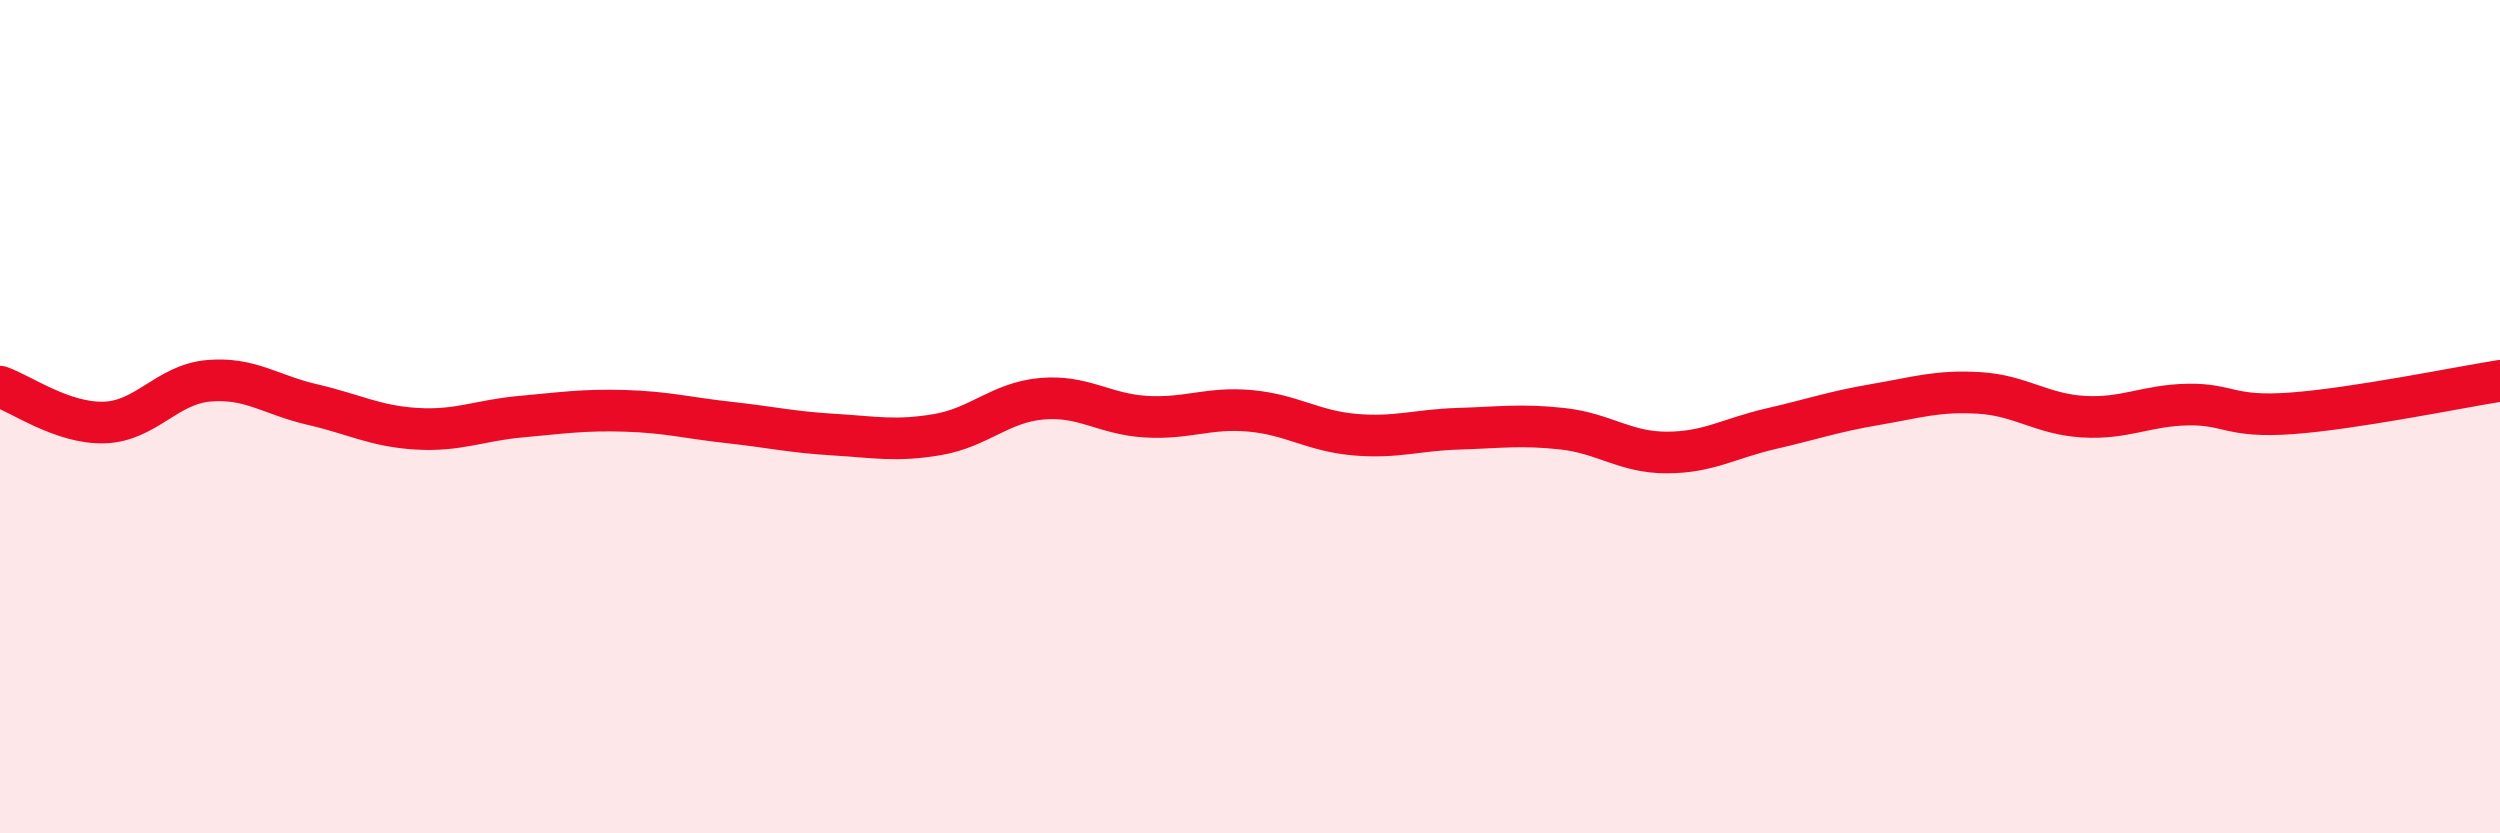
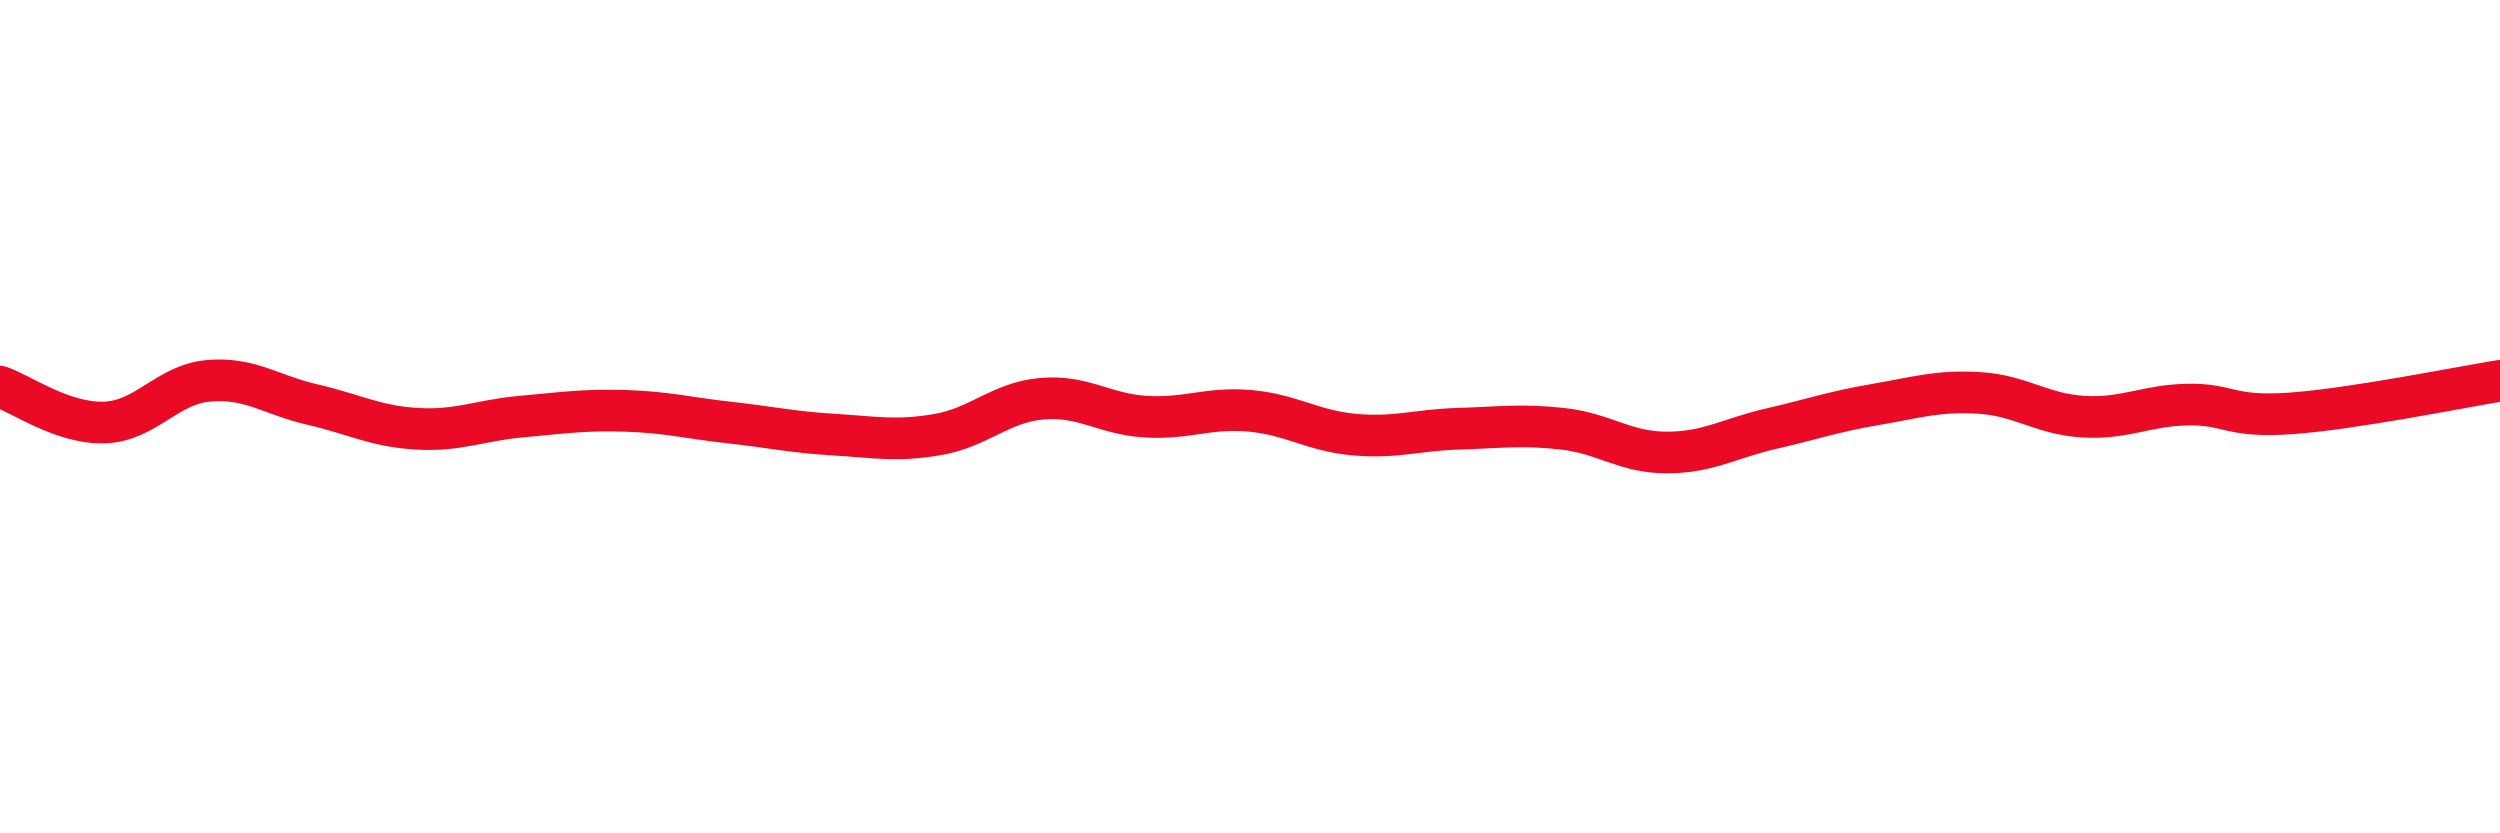
<svg xmlns="http://www.w3.org/2000/svg" width="60" height="20" viewBox="0 0 60 20">
-   <path d="M 0,9.28 C 0.5,9.45 1.5,10.17 2.5,10.14 C 3.5,10.11 4,9.23 5,9.14 C 6,9.05 6.5,9.48 7.5,9.71 C 8.5,9.94 9,10.23 10,10.29 C 11,10.35 11.5,10.09 12.5,10 C 13.5,9.91 14,9.83 15,9.86 C 16,9.89 16.5,10.03 17.5,10.14 C 18.5,10.25 19,10.37 20,10.43 C 21,10.49 21.5,10.6 22.5,10.43 C 23.5,10.26 24,9.66 25,9.57 C 26,9.48 26.5,9.94 27.5,10 C 28.5,10.06 29,9.77 30,9.86 C 31,9.95 31.5,10.34 32.5,10.43 C 33.5,10.52 34,10.32 35,10.29 C 36,10.26 36.5,10.18 37.5,10.29 C 38.5,10.4 39,10.86 40,10.86 C 41,10.86 41.5,10.52 42.5,10.29 C 43.5,10.06 44,9.88 45,9.71 C 46,9.54 46.5,9.37 47.5,9.43 C 48.5,9.49 49,9.94 50,10 C 51,10.06 51.5,9.73 52.5,9.71 C 53.5,9.69 53.5,10.03 55,9.92 C 56.5,9.81 59,9.3 60,9.14L60 20L0 20Z" fill="#EB0A25" opacity="0.1" stroke-linecap="round" stroke-linejoin="round" />
  <path d="M 0,9.28 C 0.5,9.45 1.5,10.17 2.5,10.14 C 3.5,10.11 4,9.23 5,9.14 C 6,9.05 6.5,9.48 7.5,9.71 C 8.5,9.94 9,10.23 10,10.29 C 11,10.35 11.5,10.09 12.5,10 C 13.5,9.91 14,9.83 15,9.86 C 16,9.89 16.5,10.03 17.5,10.14 C 18.5,10.25 19,10.37 20,10.43 C 21,10.49 21.5,10.6 22.5,10.43 C 23.5,10.26 24,9.66 25,9.57 C 26,9.48 26.5,9.94 27.5,10 C 28.5,10.06 29,9.77 30,9.86 C 31,9.95 31.5,10.34 32.5,10.43 C 33.5,10.52 34,10.32 35,10.29 C 36,10.26 36.5,10.18 37.5,10.29 C 38.5,10.4 39,10.86 40,10.86 C 41,10.86 41.5,10.52 42.5,10.29 C 43.5,10.06 44,9.88 45,9.71 C 46,9.54 46.5,9.37 47.5,9.43 C 48.5,9.49 49,9.94 50,10 C 51,10.06 51.5,9.73 52.5,9.71 C 53.5,9.69 53.5,10.03 55,9.92 C 56.5,9.81 59,9.3 60,9.14" stroke="#EB0A25" stroke-width="1" fill="none" stroke-linecap="round" stroke-linejoin="round" />
</svg>